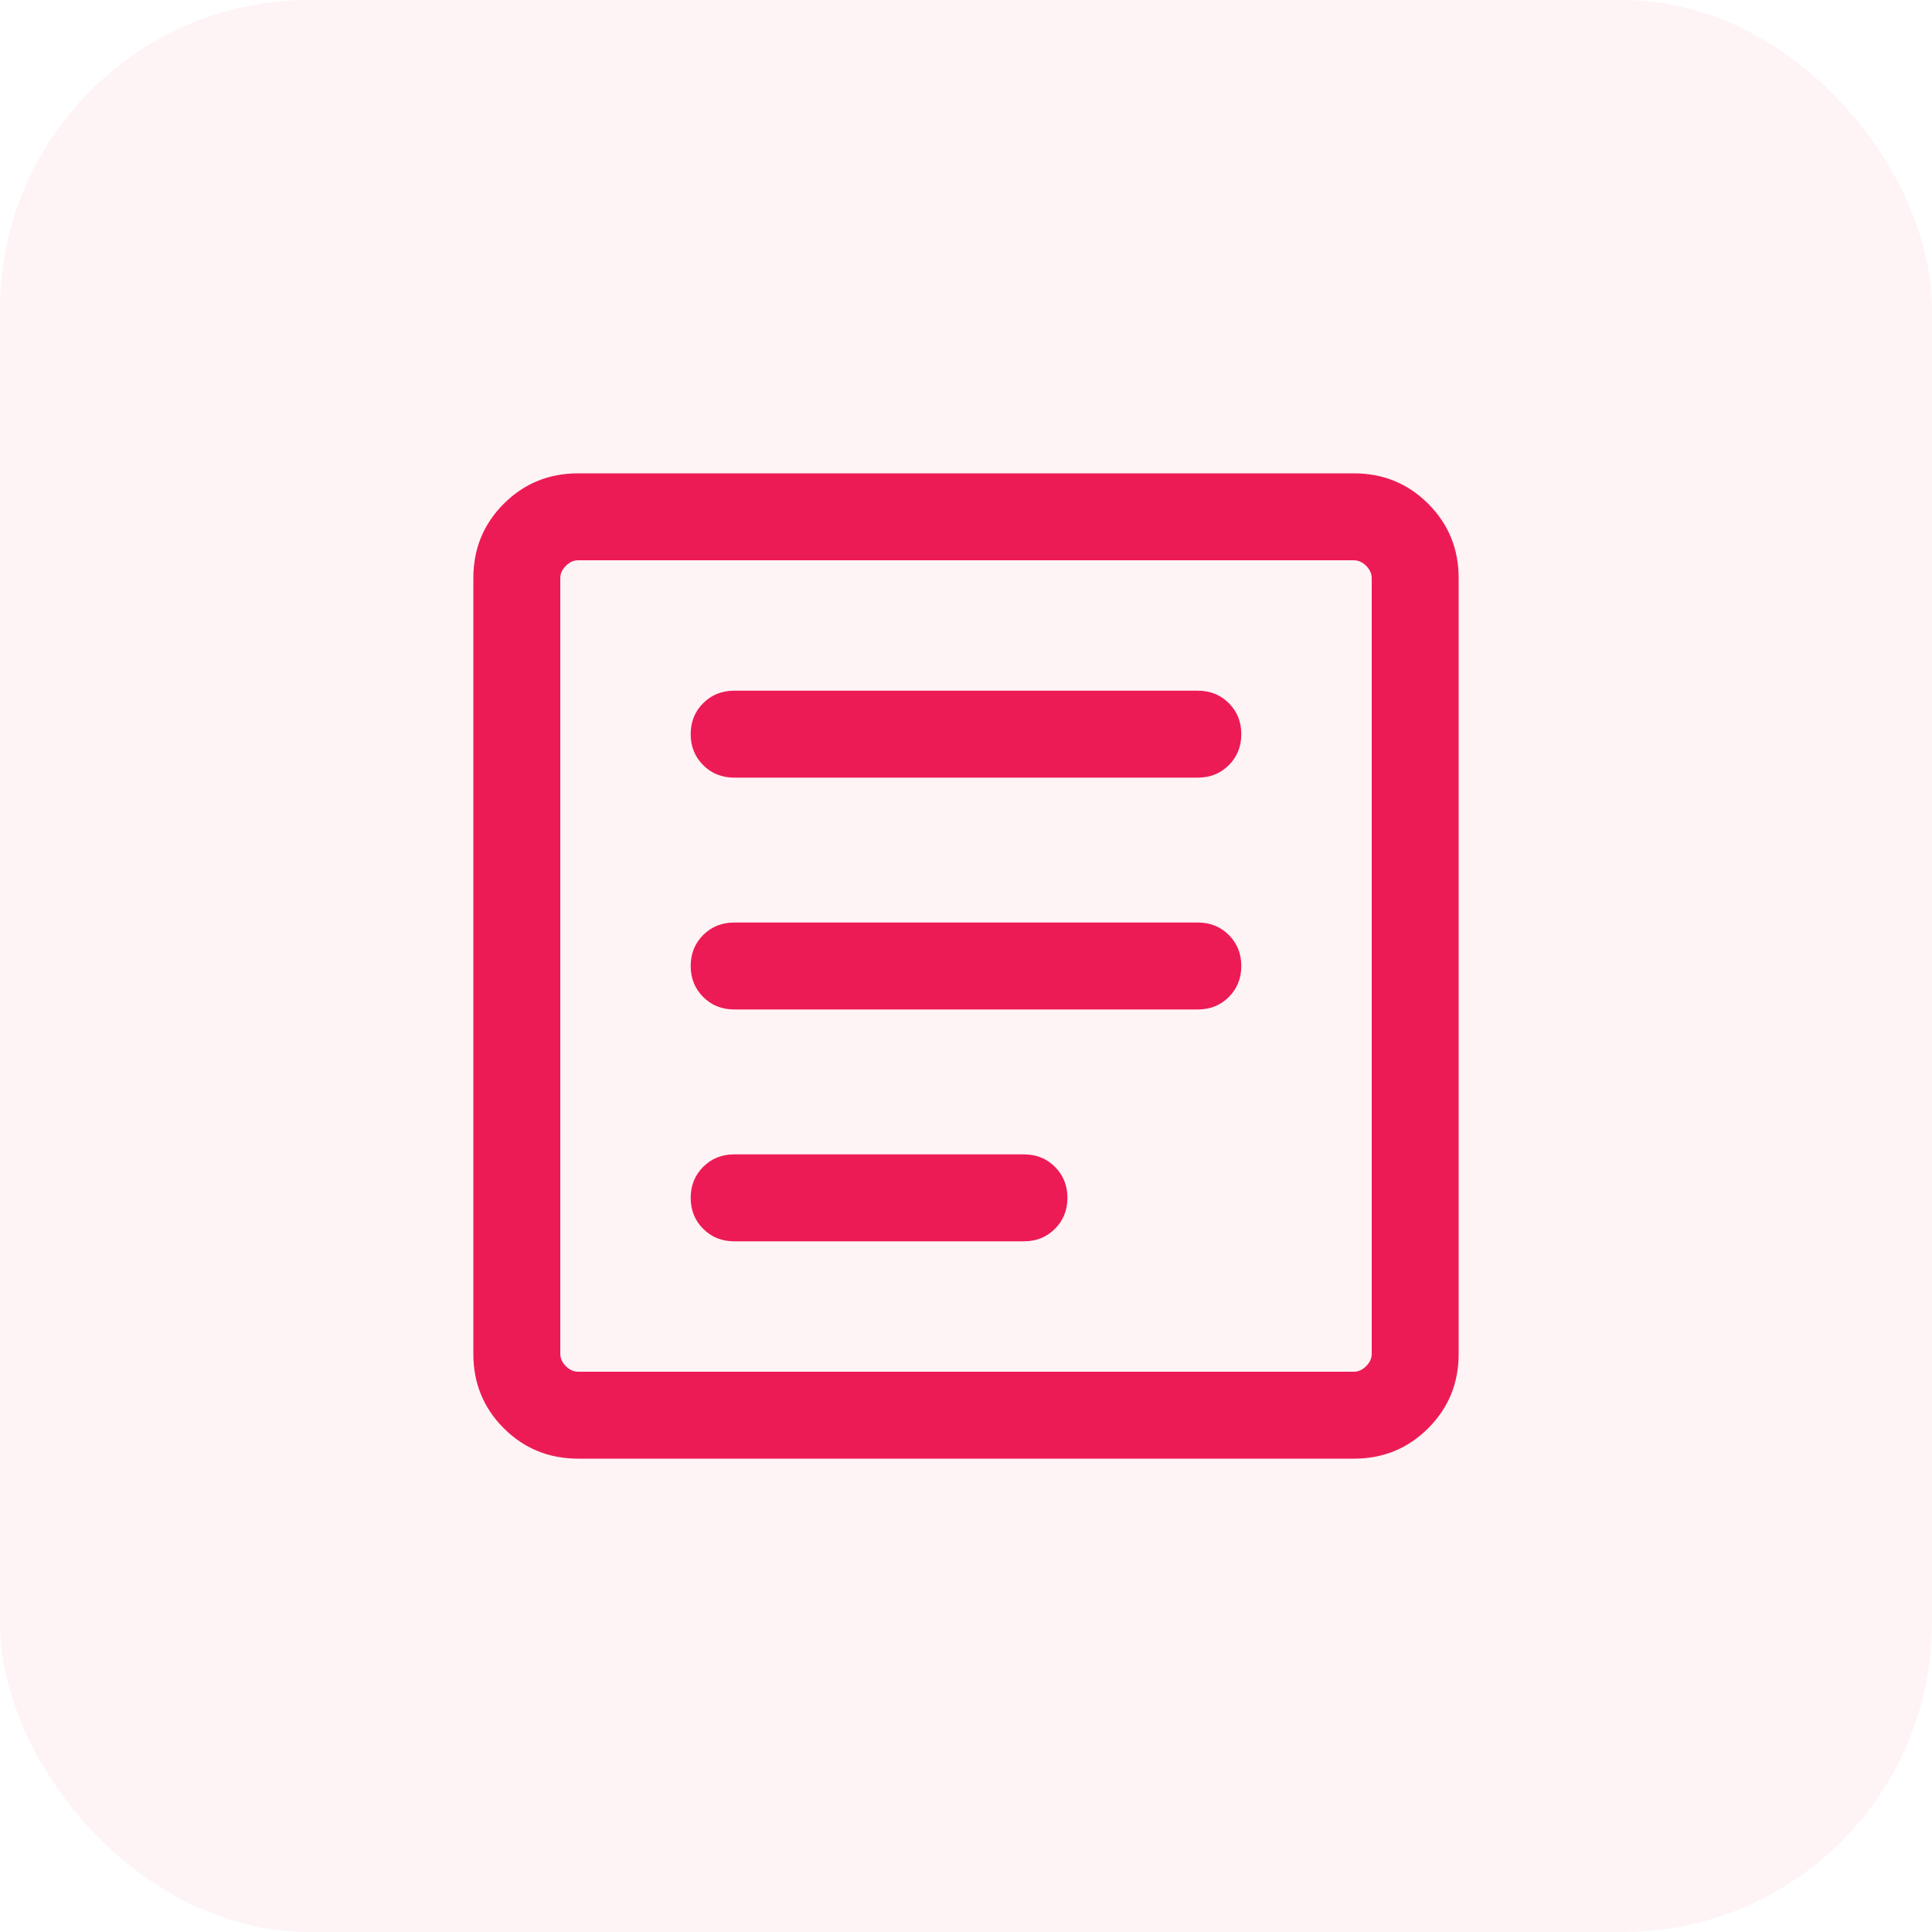
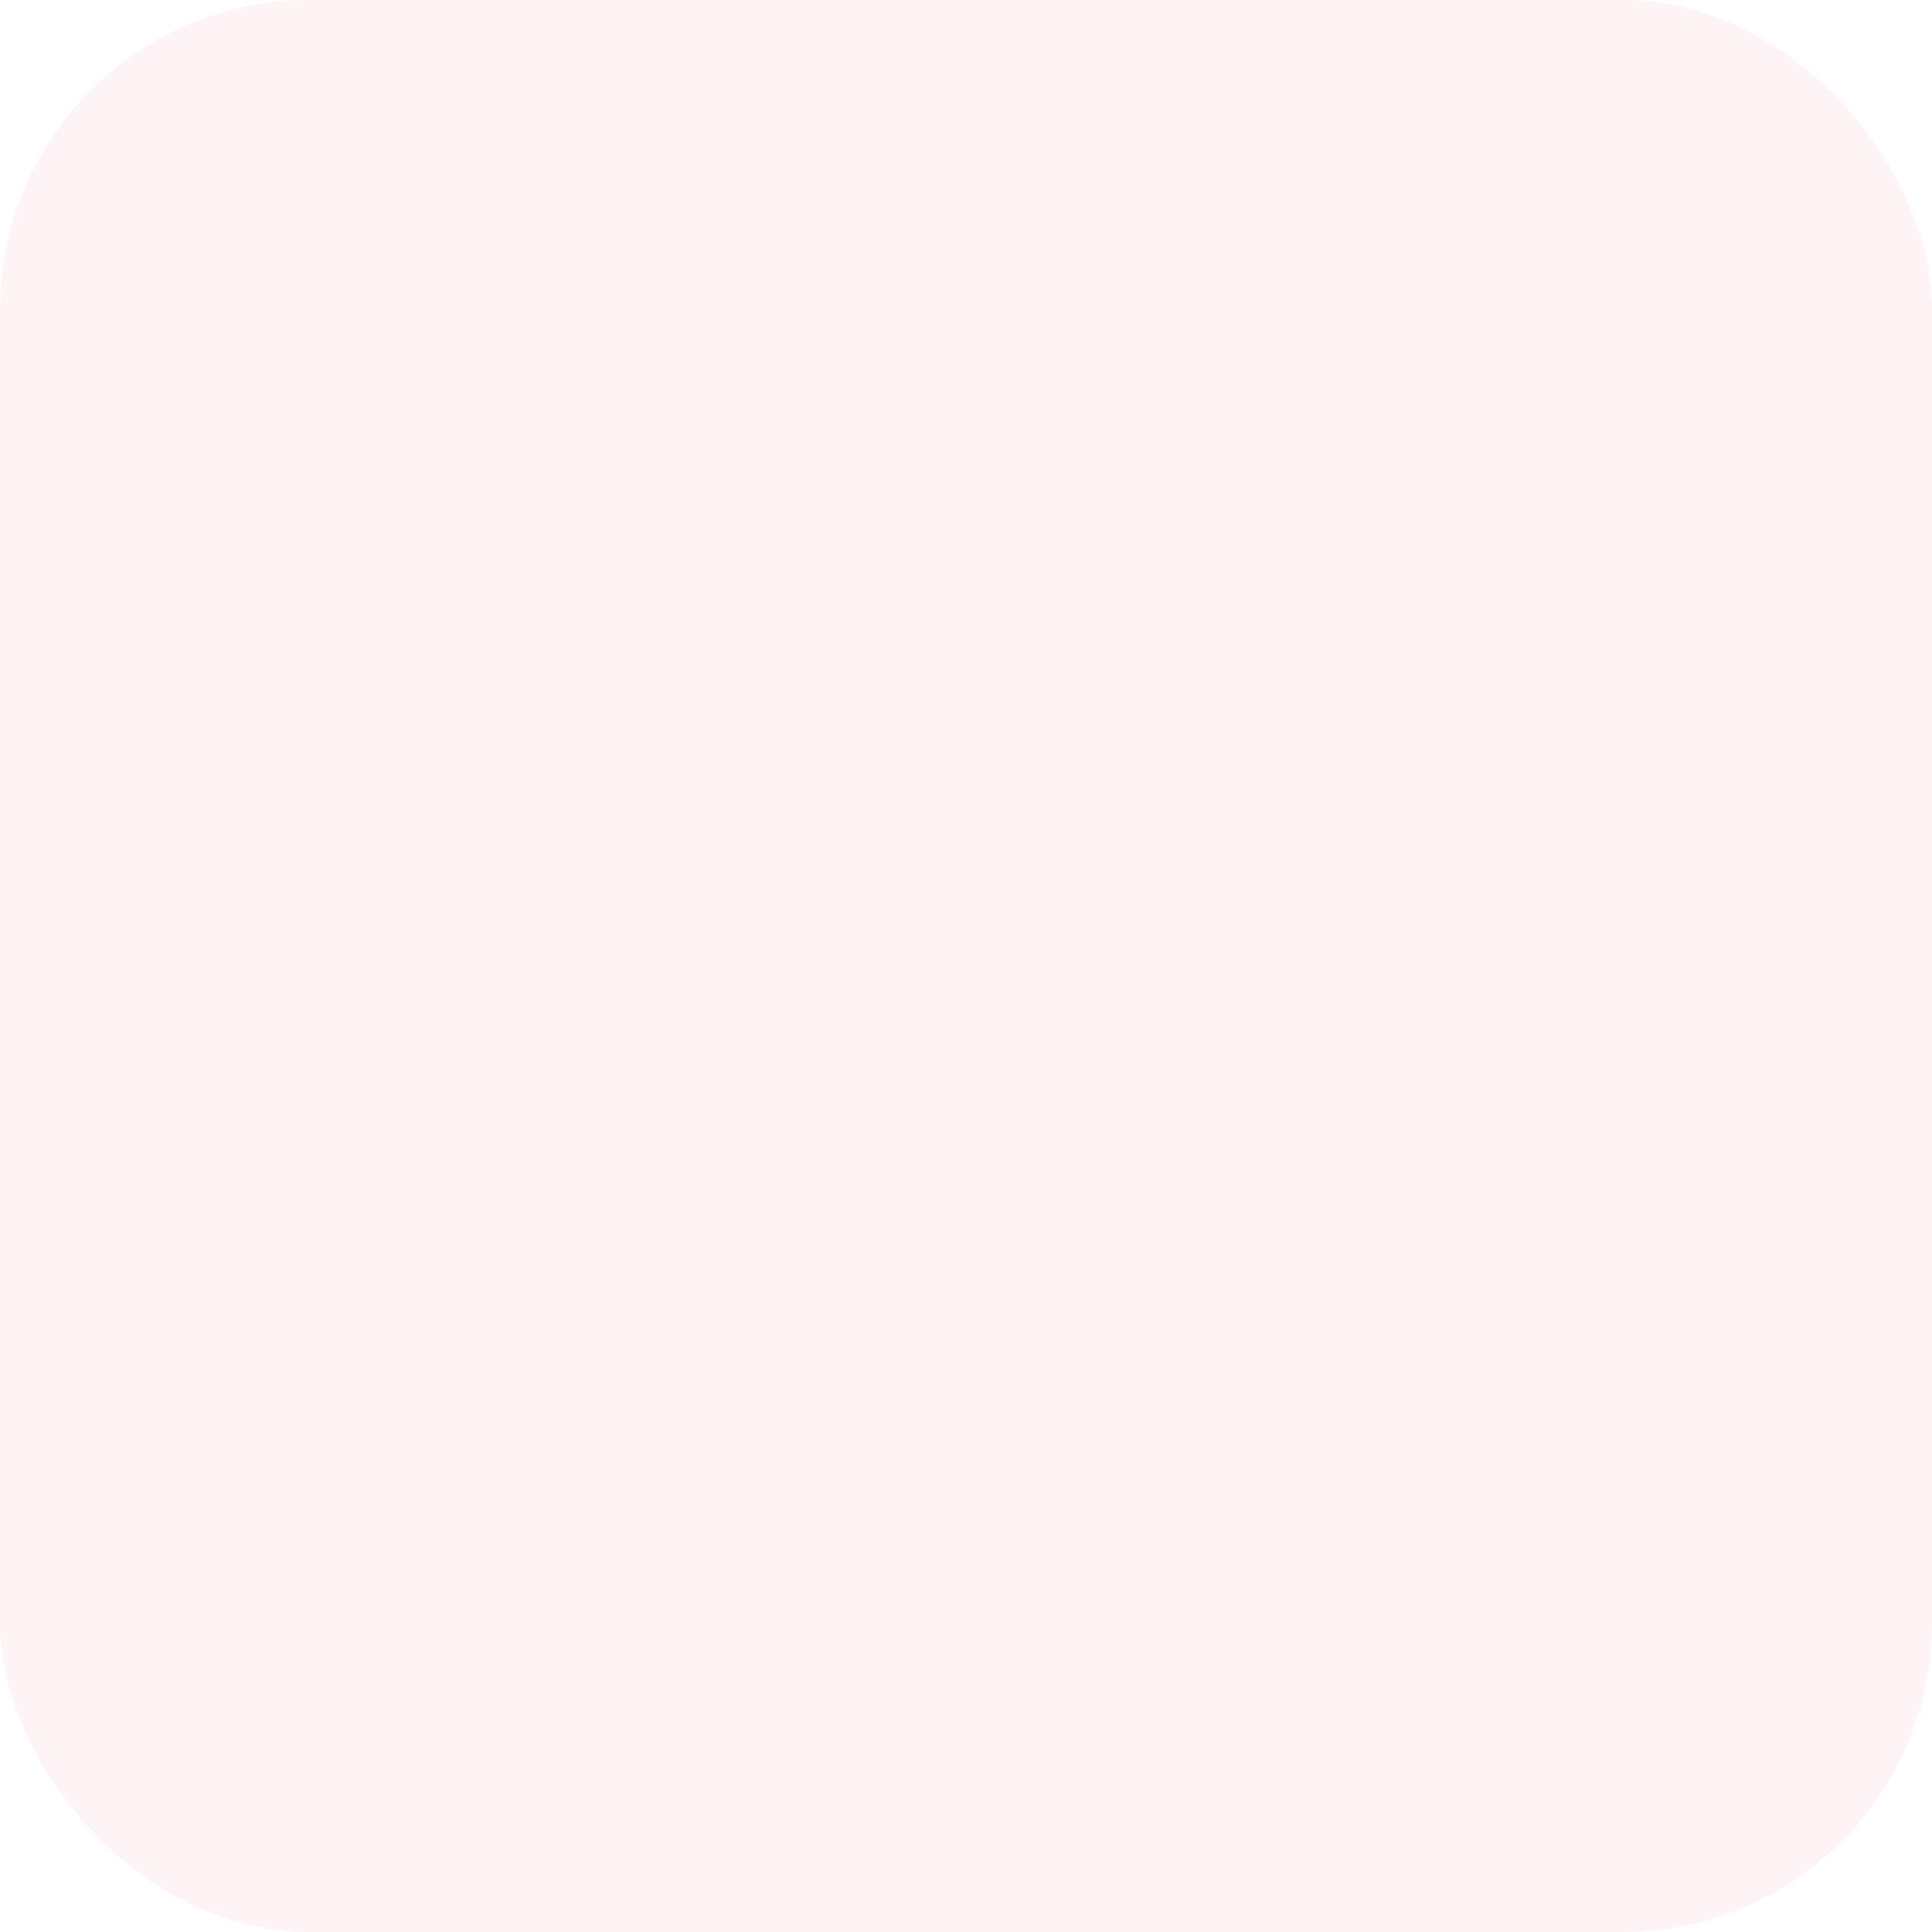
<svg xmlns="http://www.w3.org/2000/svg" width="50" height="50" viewBox="0 0 50 50" fill="none">
  <g id="Group 5204">
    <rect id="Rectangle 2970" width="50" height="50" rx="8" fill="#FAC8D6" fill-opacity="0.2" />
    <g id="article">
      <mask id="mask0_627_1896" style="mask-type:alpha" maskUnits="userSpaceOnUse" x="7" y="7" width="36" height="36">
        <rect id="Bounding box" x="7" y="7" width="36" height="36" fill="#D9D9D9" />
      </mask>
      <g mask="url(#mask0_627_1896)">
-         <path id="article_2" d="M19 32.125H26.5C26.819 32.125 27.087 32.017 27.302 31.802C27.517 31.587 27.625 31.319 27.625 31C27.625 30.681 27.517 30.413 27.302 30.198C27.087 29.983 26.819 29.875 26.5 29.875H19C18.681 29.875 18.413 29.983 18.198 30.198C17.983 30.413 17.875 30.681 17.875 31C17.875 31.319 17.983 31.587 18.198 31.802C18.413 32.017 18.681 32.125 19 32.125ZM19 26.125H31C31.319 26.125 31.587 26.017 31.802 25.802C32.017 25.587 32.125 25.319 32.125 25C32.125 24.681 32.017 24.413 31.802 24.198C31.587 23.983 31.319 23.875 31 23.875H19C18.681 23.875 18.413 23.983 18.198 24.198C17.983 24.413 17.875 24.681 17.875 25C17.875 25.319 17.983 25.587 18.198 25.802C18.413 26.017 18.681 26.125 19 26.125ZM19 20.125H31C31.319 20.125 31.587 20.017 31.802 19.802C32.017 19.587 32.125 19.319 32.125 19C32.125 18.681 32.017 18.413 31.802 18.198C31.587 17.983 31.319 17.875 31 17.875H19C18.681 17.875 18.413 17.983 18.198 18.198C17.983 18.413 17.875 18.681 17.875 19C17.875 19.319 17.983 19.587 18.198 19.802C18.413 20.017 18.681 20.125 19 20.125ZM14.962 37.75C14.204 37.75 13.562 37.487 13.037 36.962C12.512 36.438 12.25 35.796 12.25 35.038V14.962C12.25 14.204 12.512 13.563 13.037 13.038C13.562 12.513 14.204 12.25 14.962 12.25H35.038C35.796 12.25 36.437 12.513 36.962 13.038C37.487 13.563 37.75 14.204 37.75 14.962V35.038C37.75 35.796 37.487 36.438 36.962 36.962C36.437 37.487 35.796 37.75 35.038 37.75H14.962ZM14.962 35.5H35.038C35.154 35.5 35.26 35.452 35.356 35.356C35.452 35.26 35.5 35.154 35.5 35.038V14.962C35.5 14.846 35.452 14.74 35.356 14.644C35.26 14.548 35.154 14.5 35.038 14.5H14.962C14.846 14.5 14.74 14.548 14.644 14.644C14.548 14.74 14.5 14.846 14.5 14.962V35.038C14.5 35.154 14.548 35.26 14.644 35.356C14.74 35.452 14.846 35.5 14.962 35.5Z" fill="#ED1B55" />
-       </g>
+         </g>
    </g>
  </g>
</svg>